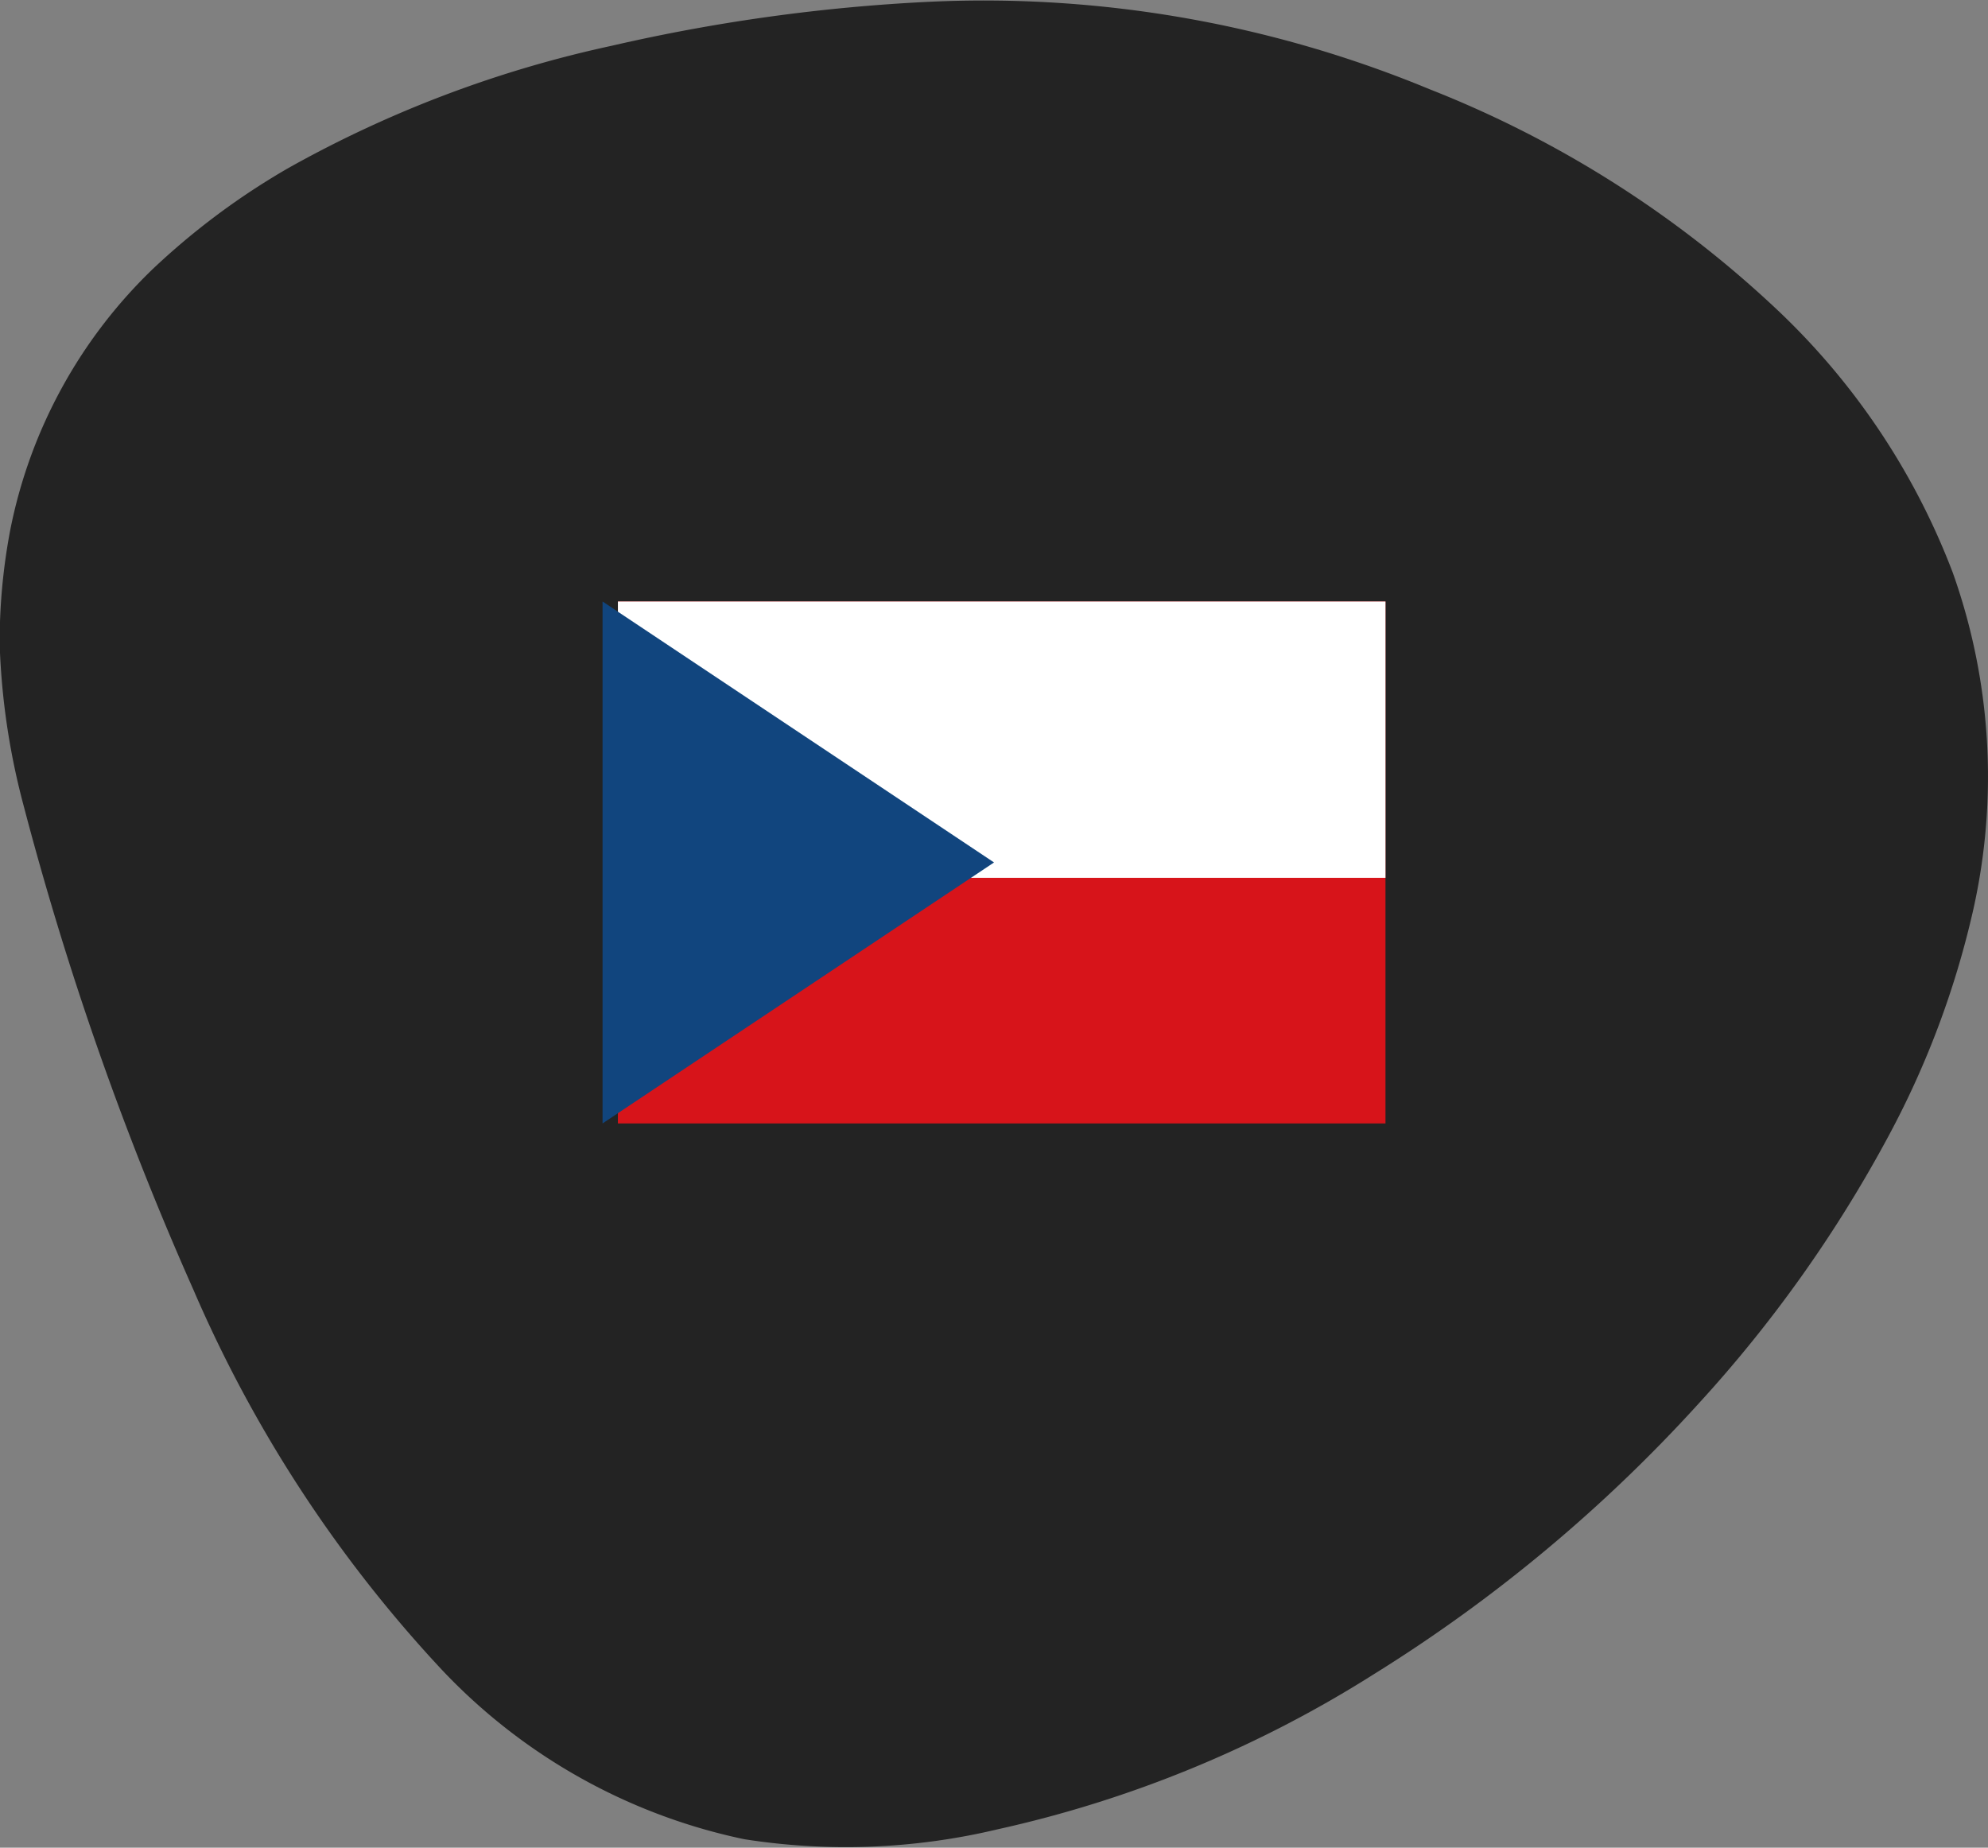
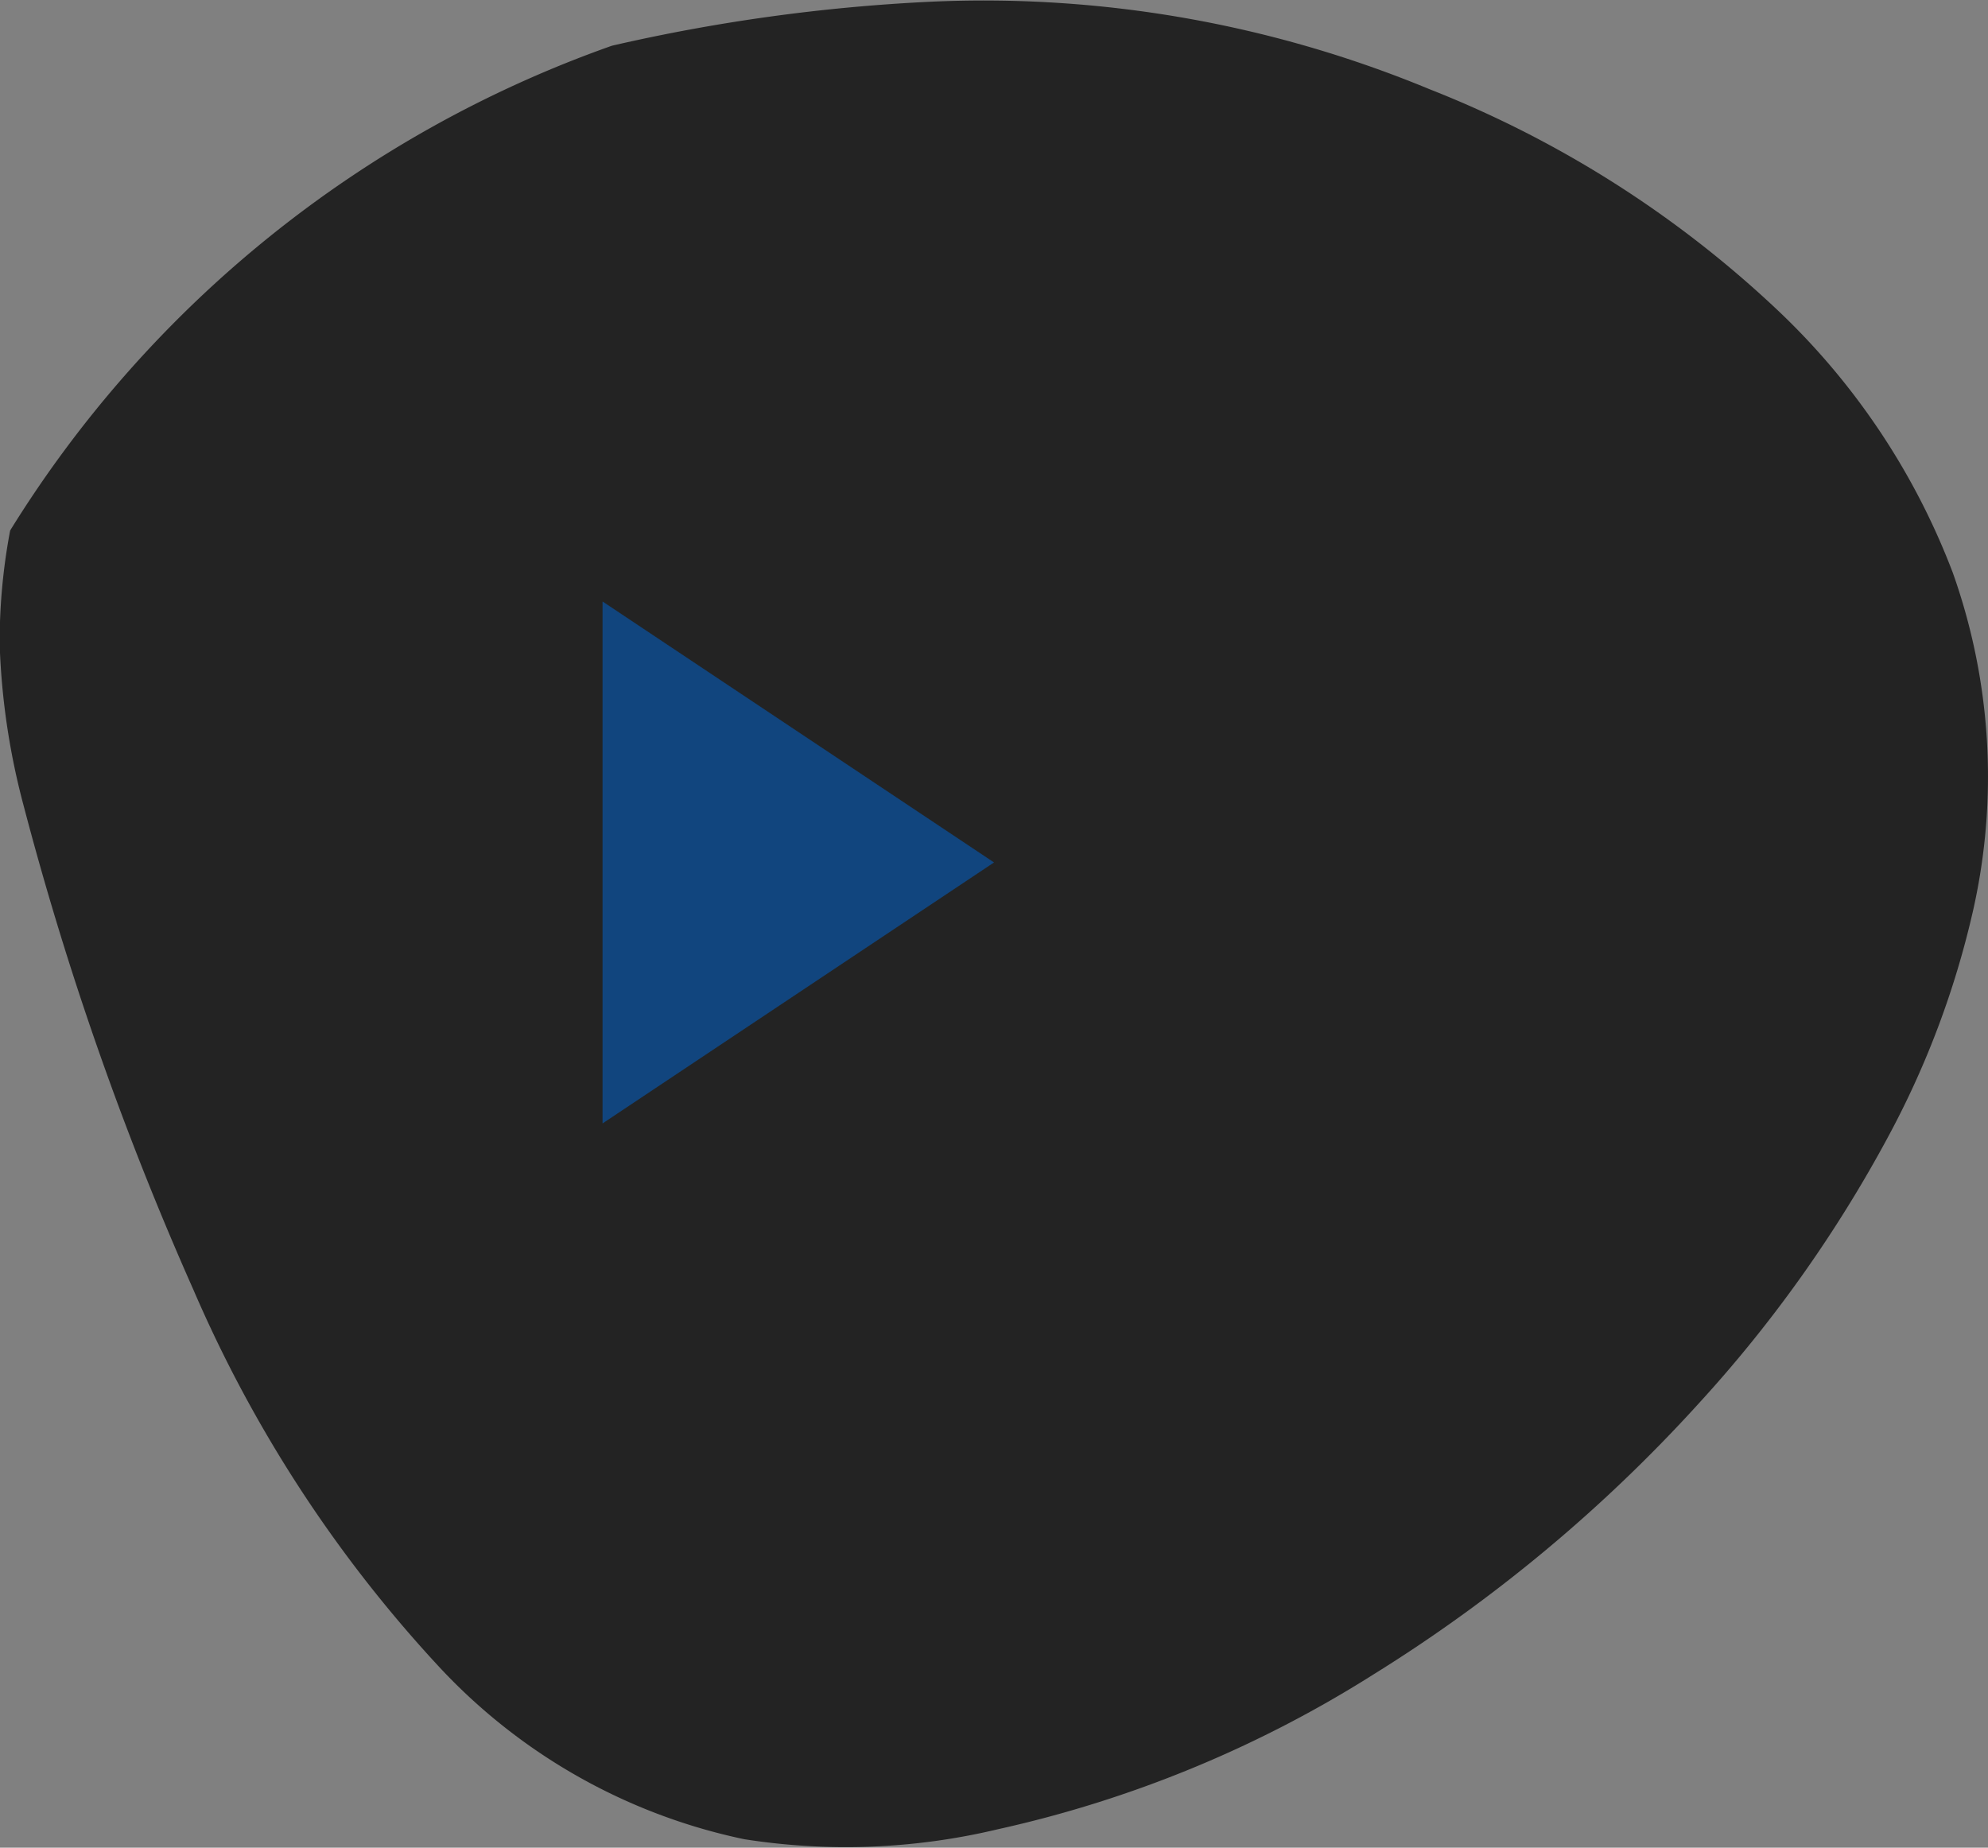
<svg xmlns="http://www.w3.org/2000/svg" width="51.129" height="47.522" viewBox="0 0 51.129 47.522">
  <rect x="0" y="0" width="51.129" height="47.522" fill="#808080" stroke="none" />
  <g transform="translate(-353.875 -5405.909)">
    <g transform="translate(353.875 5405.909)">
-       <path d="M15.738,1.322A46.211,46.211,0,0,1,23.9.192a29.96,29.96,0,0,1,12.87,2.25A27.916,27.916,0,0,1,45.6,8.013a18.18,18.18,0,0,1,4.624,6.864,15.65,15.65,0,0,1,.531,8.644,22.969,22.969,0,0,1-2.182,5.839,33.968,33.968,0,0,1-4.9,6.9,39.246,39.246,0,0,1-8.348,6.951,30.339,30.339,0,0,1-9.664,3.983,16.856,16.856,0,0,1-6.522.255,14.886,14.886,0,0,1-7.787-4.37,34.043,34.043,0,0,1-6.374-9.753A81.584,81.584,0,0,1,.605,20.857,18.356,18.356,0,0,1,0,16.936v-.8A15.468,15.468,0,0,1,.261,13.79a12.746,12.746,0,0,1,3.67-6.727,18.573,18.573,0,0,1,3.494-2.6A29.9,29.9,0,0,1,15.738,1.322Z" transform="translate(0 -0.146)" fill="#232323" />
+       <path d="M15.738,1.322A46.211,46.211,0,0,1,23.9.192a29.96,29.96,0,0,1,12.87,2.25A27.916,27.916,0,0,1,45.6,8.013a18.18,18.18,0,0,1,4.624,6.864,15.65,15.65,0,0,1,.531,8.644,22.969,22.969,0,0,1-2.182,5.839,33.968,33.968,0,0,1-4.9,6.9,39.246,39.246,0,0,1-8.348,6.951,30.339,30.339,0,0,1-9.664,3.983,16.856,16.856,0,0,1-6.522.255,14.886,14.886,0,0,1-7.787-4.37,34.043,34.043,0,0,1-6.374-9.753A81.584,81.584,0,0,1,.605,20.857,18.356,18.356,0,0,1,0,16.936v-.8A15.468,15.468,0,0,1,.261,13.79A29.9,29.9,0,0,1,15.738,1.322Z" transform="translate(0 -0.146)" fill="#232323" />
    </g>
    <g transform="translate(369.372 5421.379)">
-       <rect width="19.741" height="13.424" transform="translate(0.395 0)" fill="#d7141a" />
-       <rect width="19.741" height="7.107" transform="translate(0.395 0)" fill="#fff" />
      <path d="M10.068,6.712,0,0V13.424Z" transform="translate(0 0)" fill="#11457e" />
    </g>
  </g>
</svg>